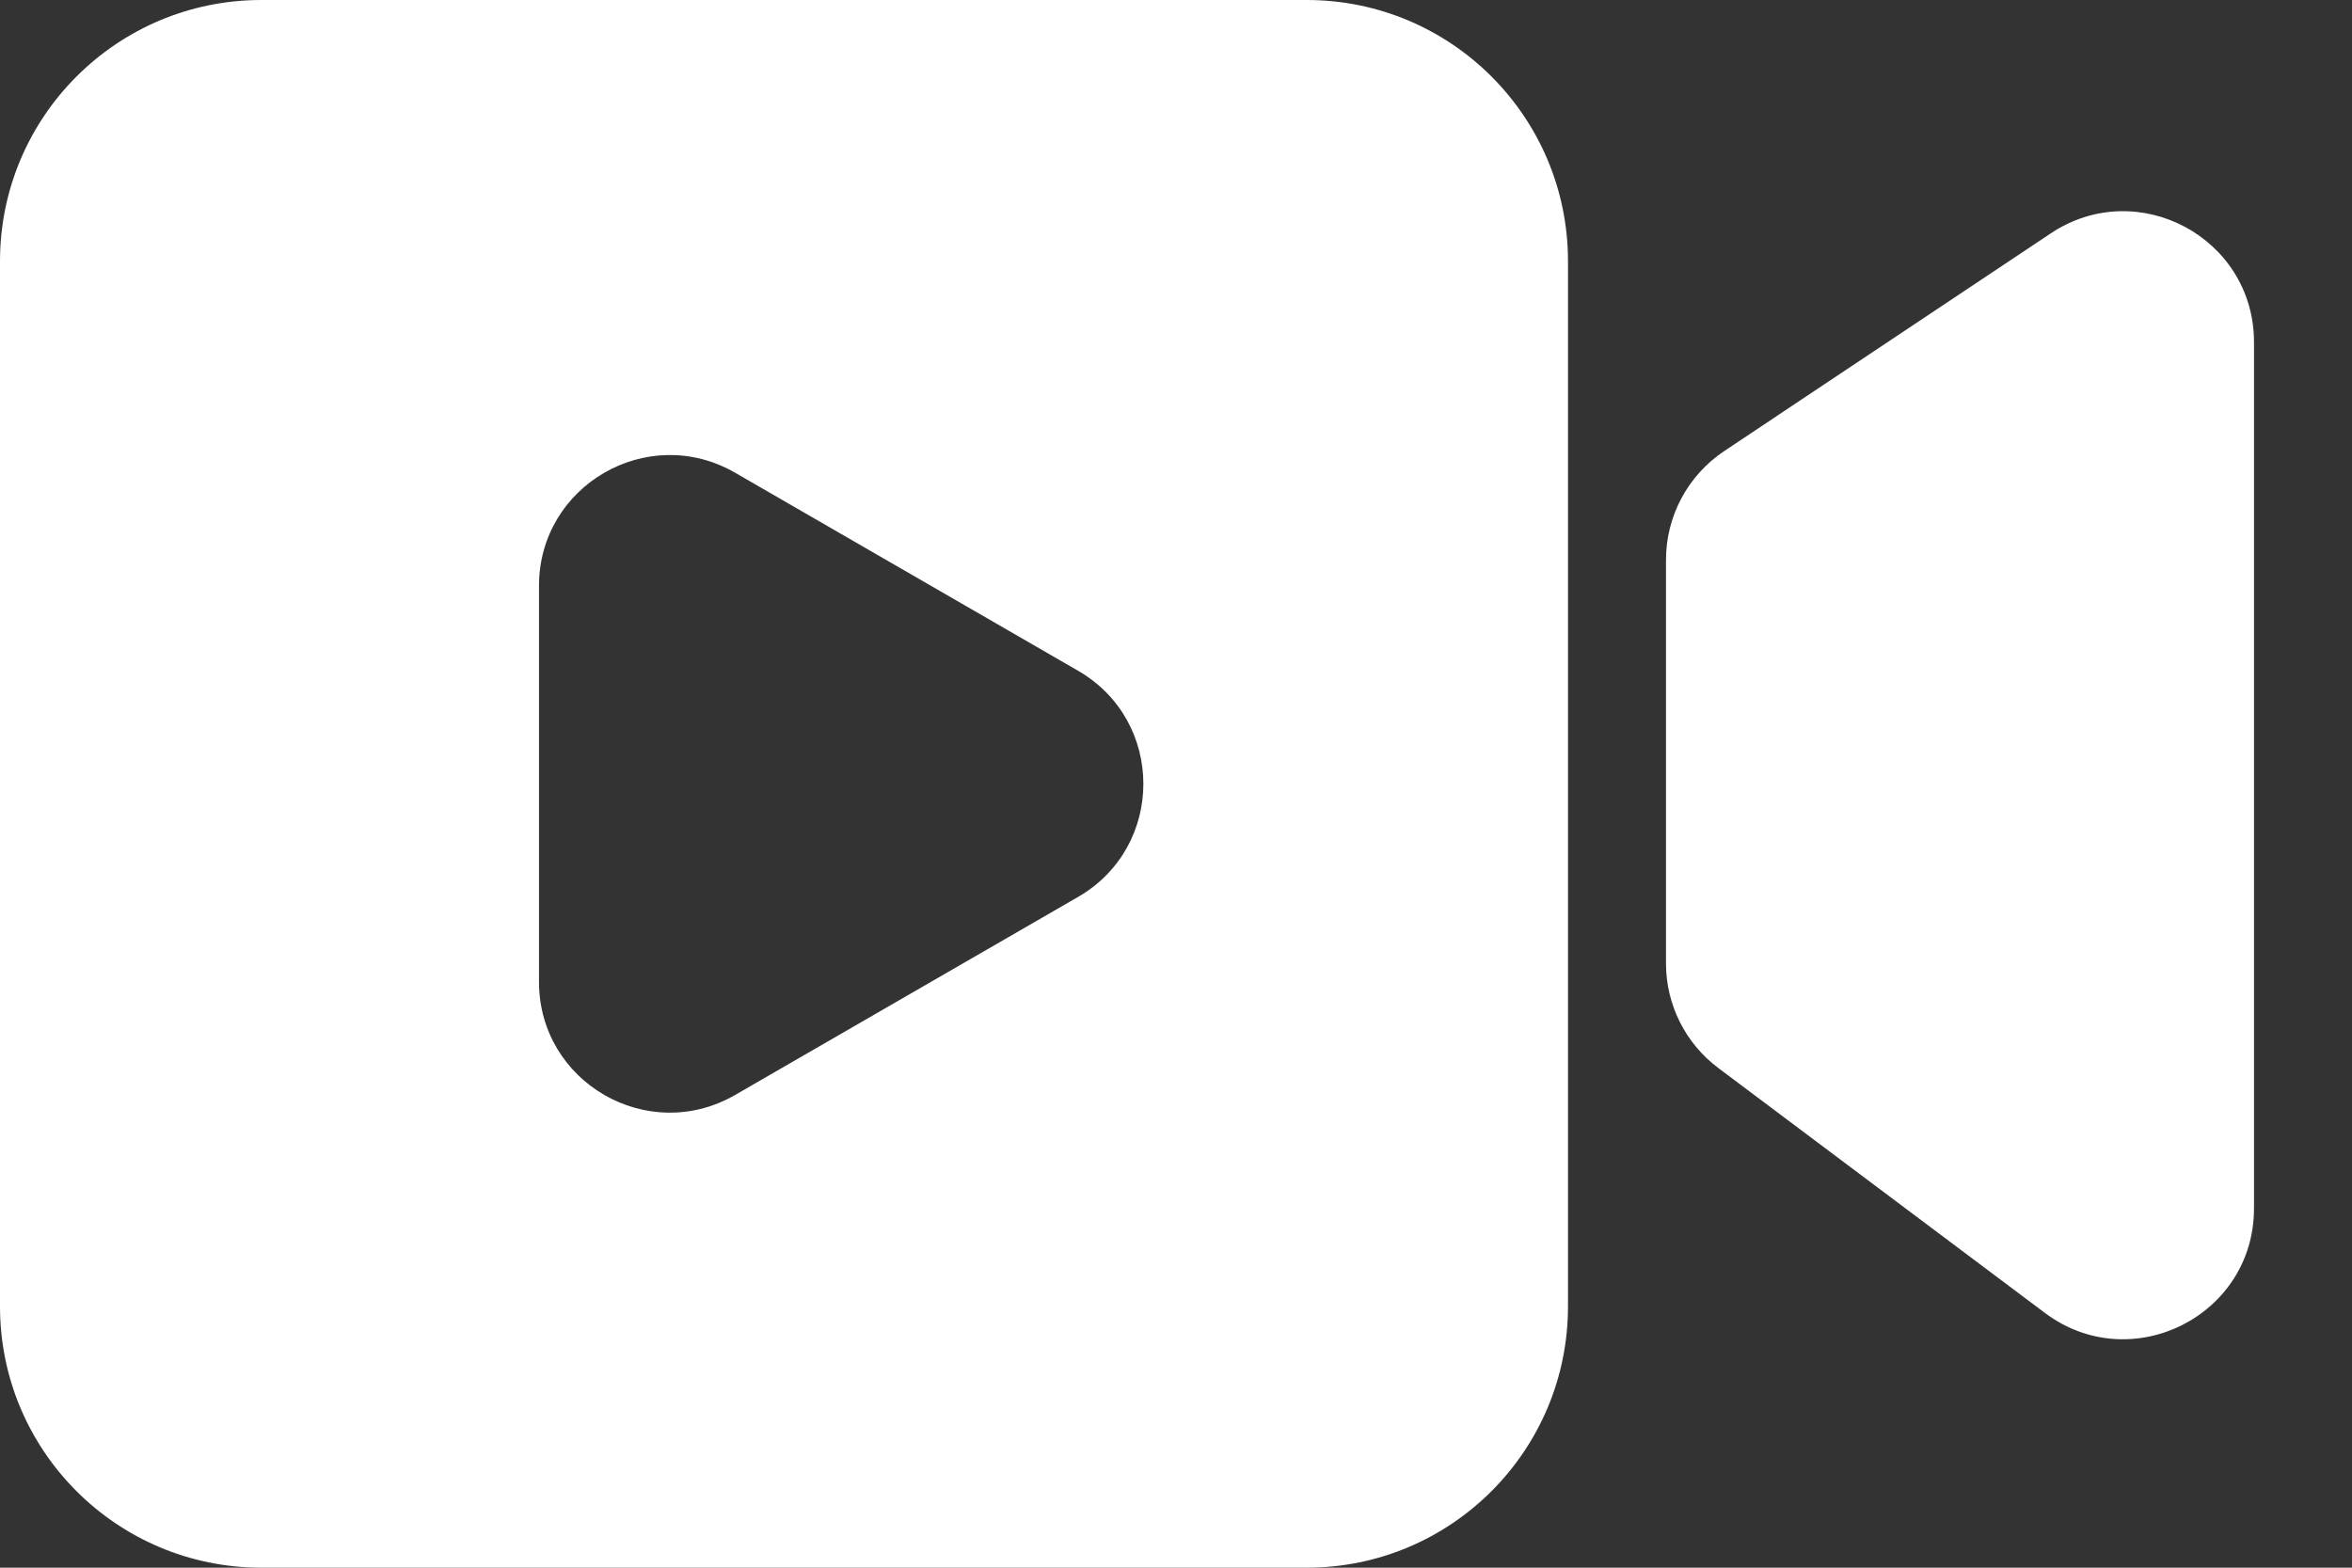
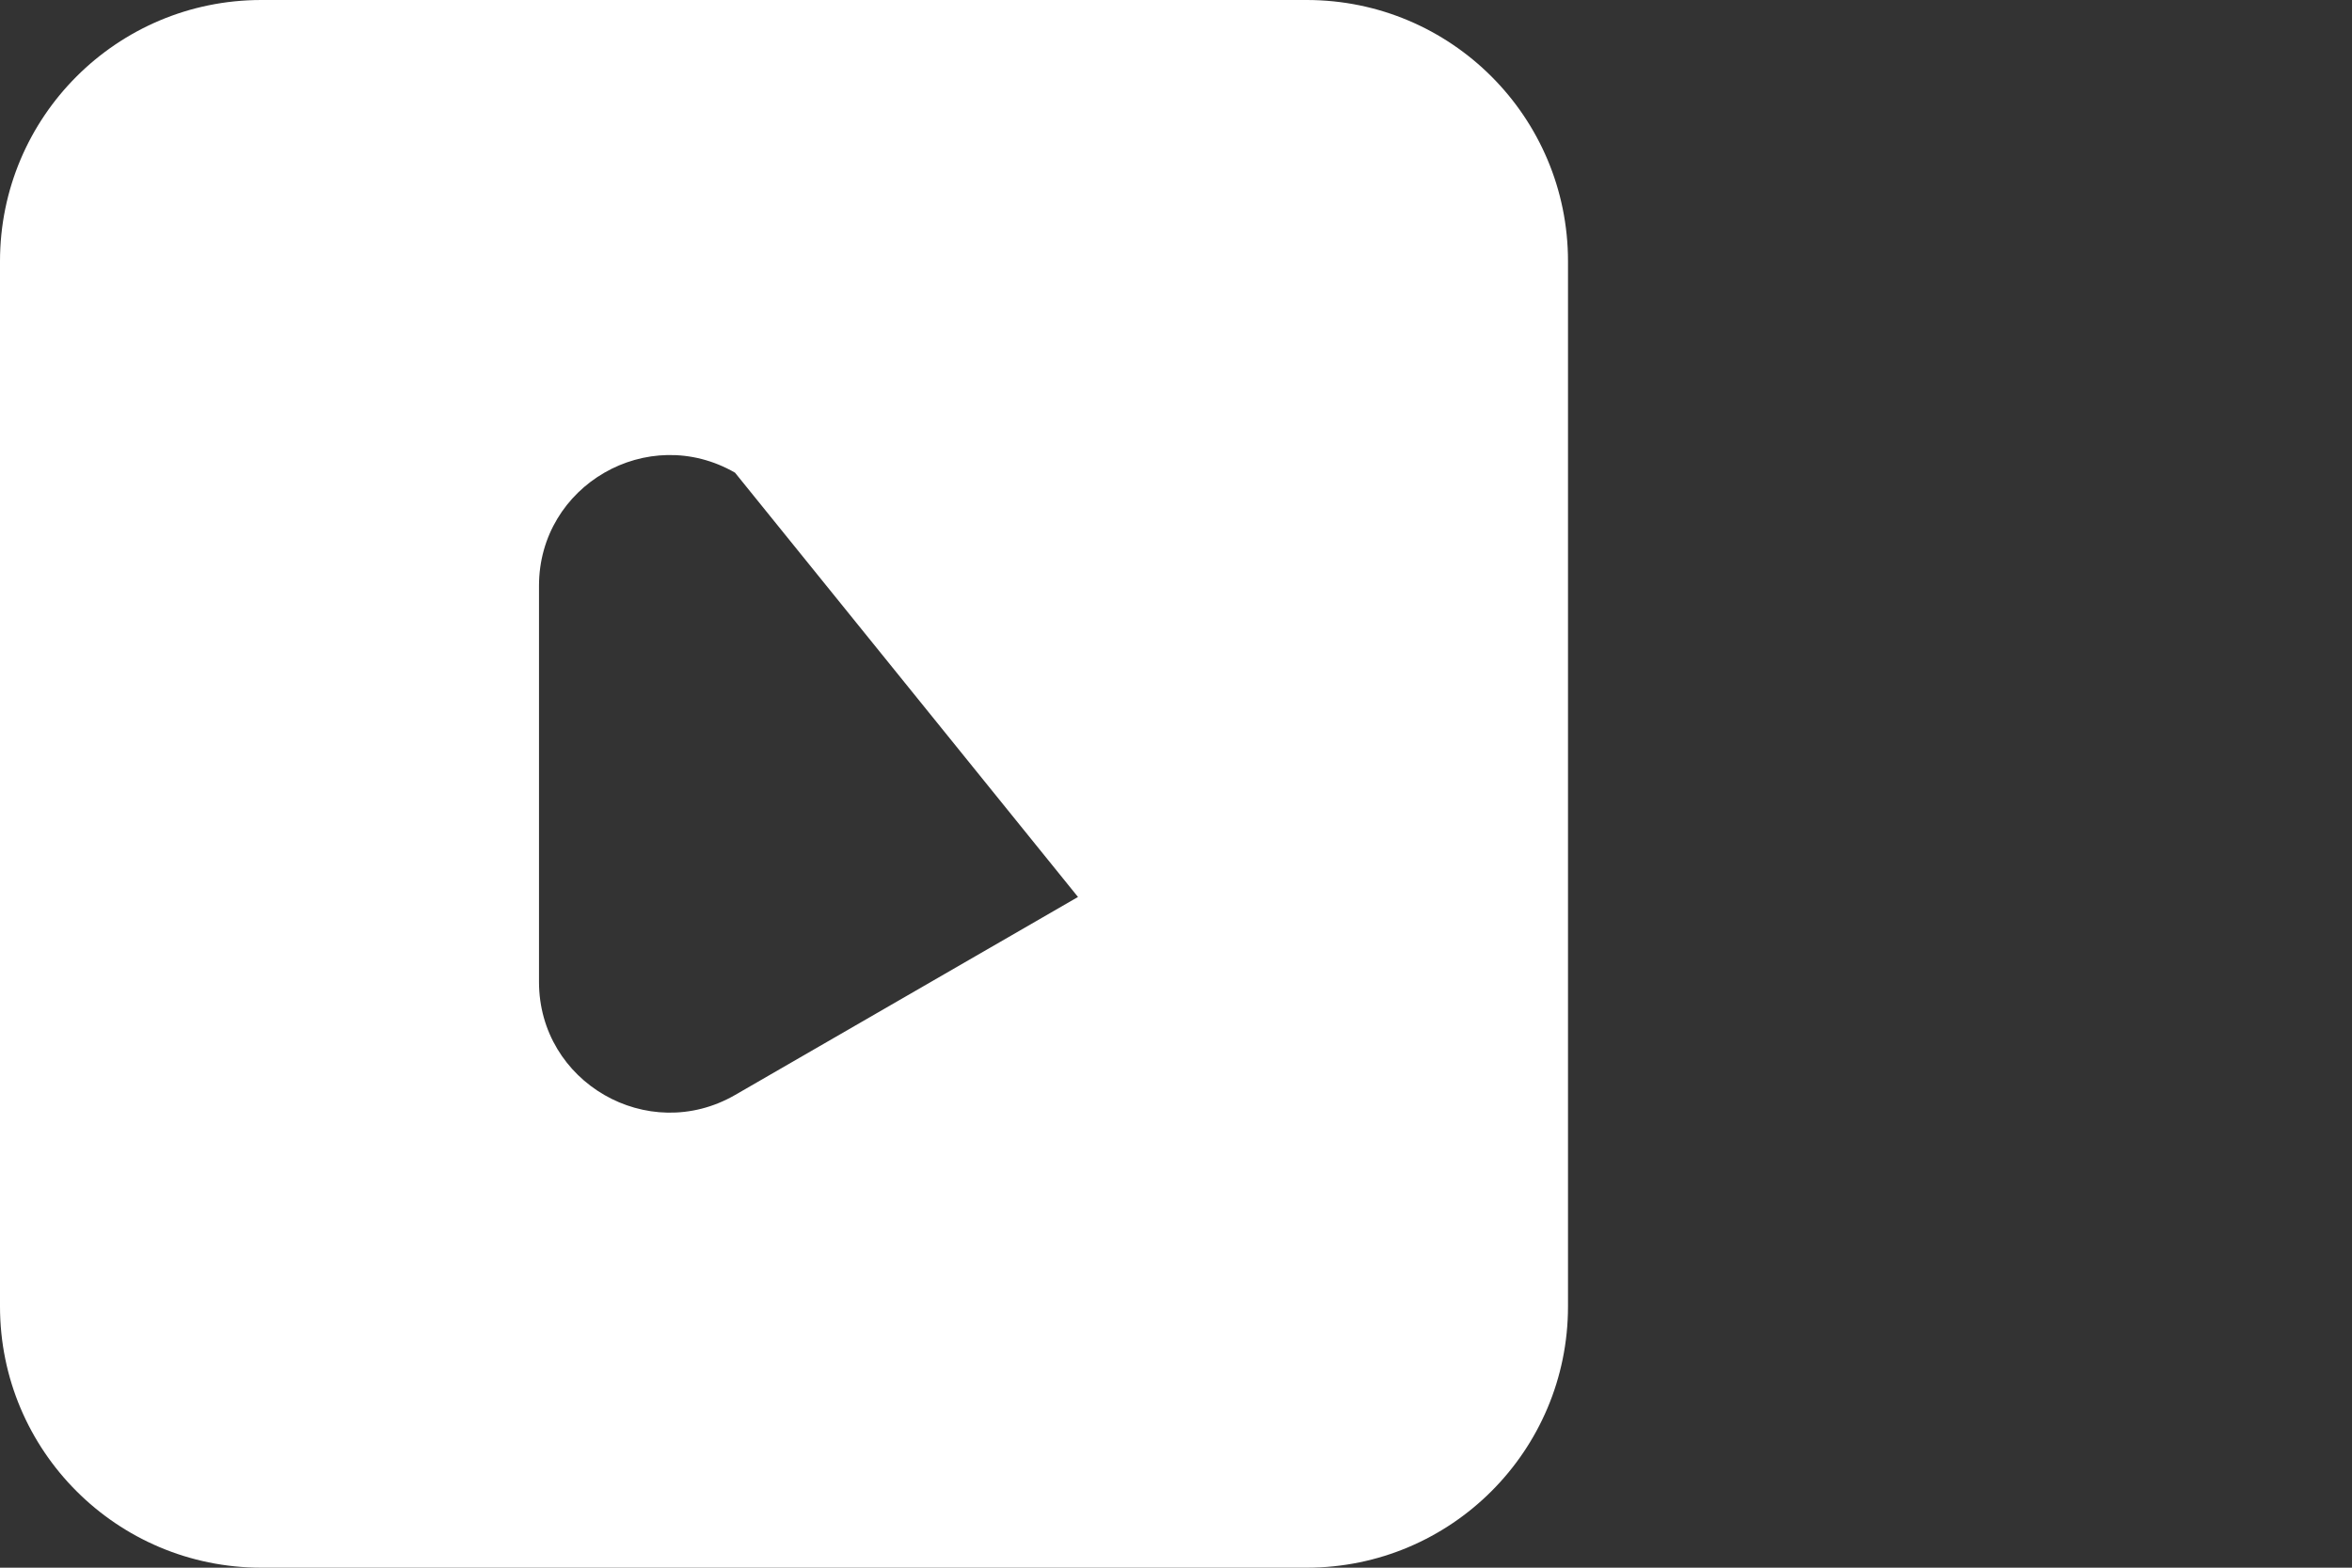
<svg xmlns="http://www.w3.org/2000/svg" width="18" height="12" viewBox="0 0 18 12" fill="none">
  <rect x="0" y="0" width="18" height="12" fill="#333333" stroke="none" />
  <g id="Group 111">
-     <path id="Vector 2" d="M15.695 1.786L13.195 3.453C12.917 3.639 12.75 3.951 12.75 4.285L12.75 7.375C12.75 7.69 12.898 7.986 13.15 8.175L15.65 10.05C16.309 10.544 17.25 10.074 17.25 9.25V2.619C17.25 1.82 16.36 1.343 15.695 1.786Z" fill="white" />
-     <path id="Exclude" fill-rule="evenodd" clip-rule="evenodd" d="M2 0C0.895 0 0 0.895 0 2V10C0 11.105 0.895 12 2 12H10C11.105 12 12 11.105 12 10V2C12 0.895 11.105 0 10 0H2ZM8.25 6.866C8.917 6.481 8.917 5.519 8.25 5.134L5.625 3.618C4.958 3.234 4.125 3.715 4.125 4.484V7.516C4.125 8.285 4.958 8.766 5.625 8.382L8.25 6.866Z" fill="white" />
+     <path id="Exclude" fill-rule="evenodd" clip-rule="evenodd" d="M2 0C0.895 0 0 0.895 0 2V10C0 11.105 0.895 12 2 12H10C11.105 12 12 11.105 12 10V2C12 0.895 11.105 0 10 0H2ZM8.25 6.866L5.625 3.618C4.958 3.234 4.125 3.715 4.125 4.484V7.516C4.125 8.285 4.958 8.766 5.625 8.382L8.25 6.866Z" fill="white" />
  </g>
</svg>